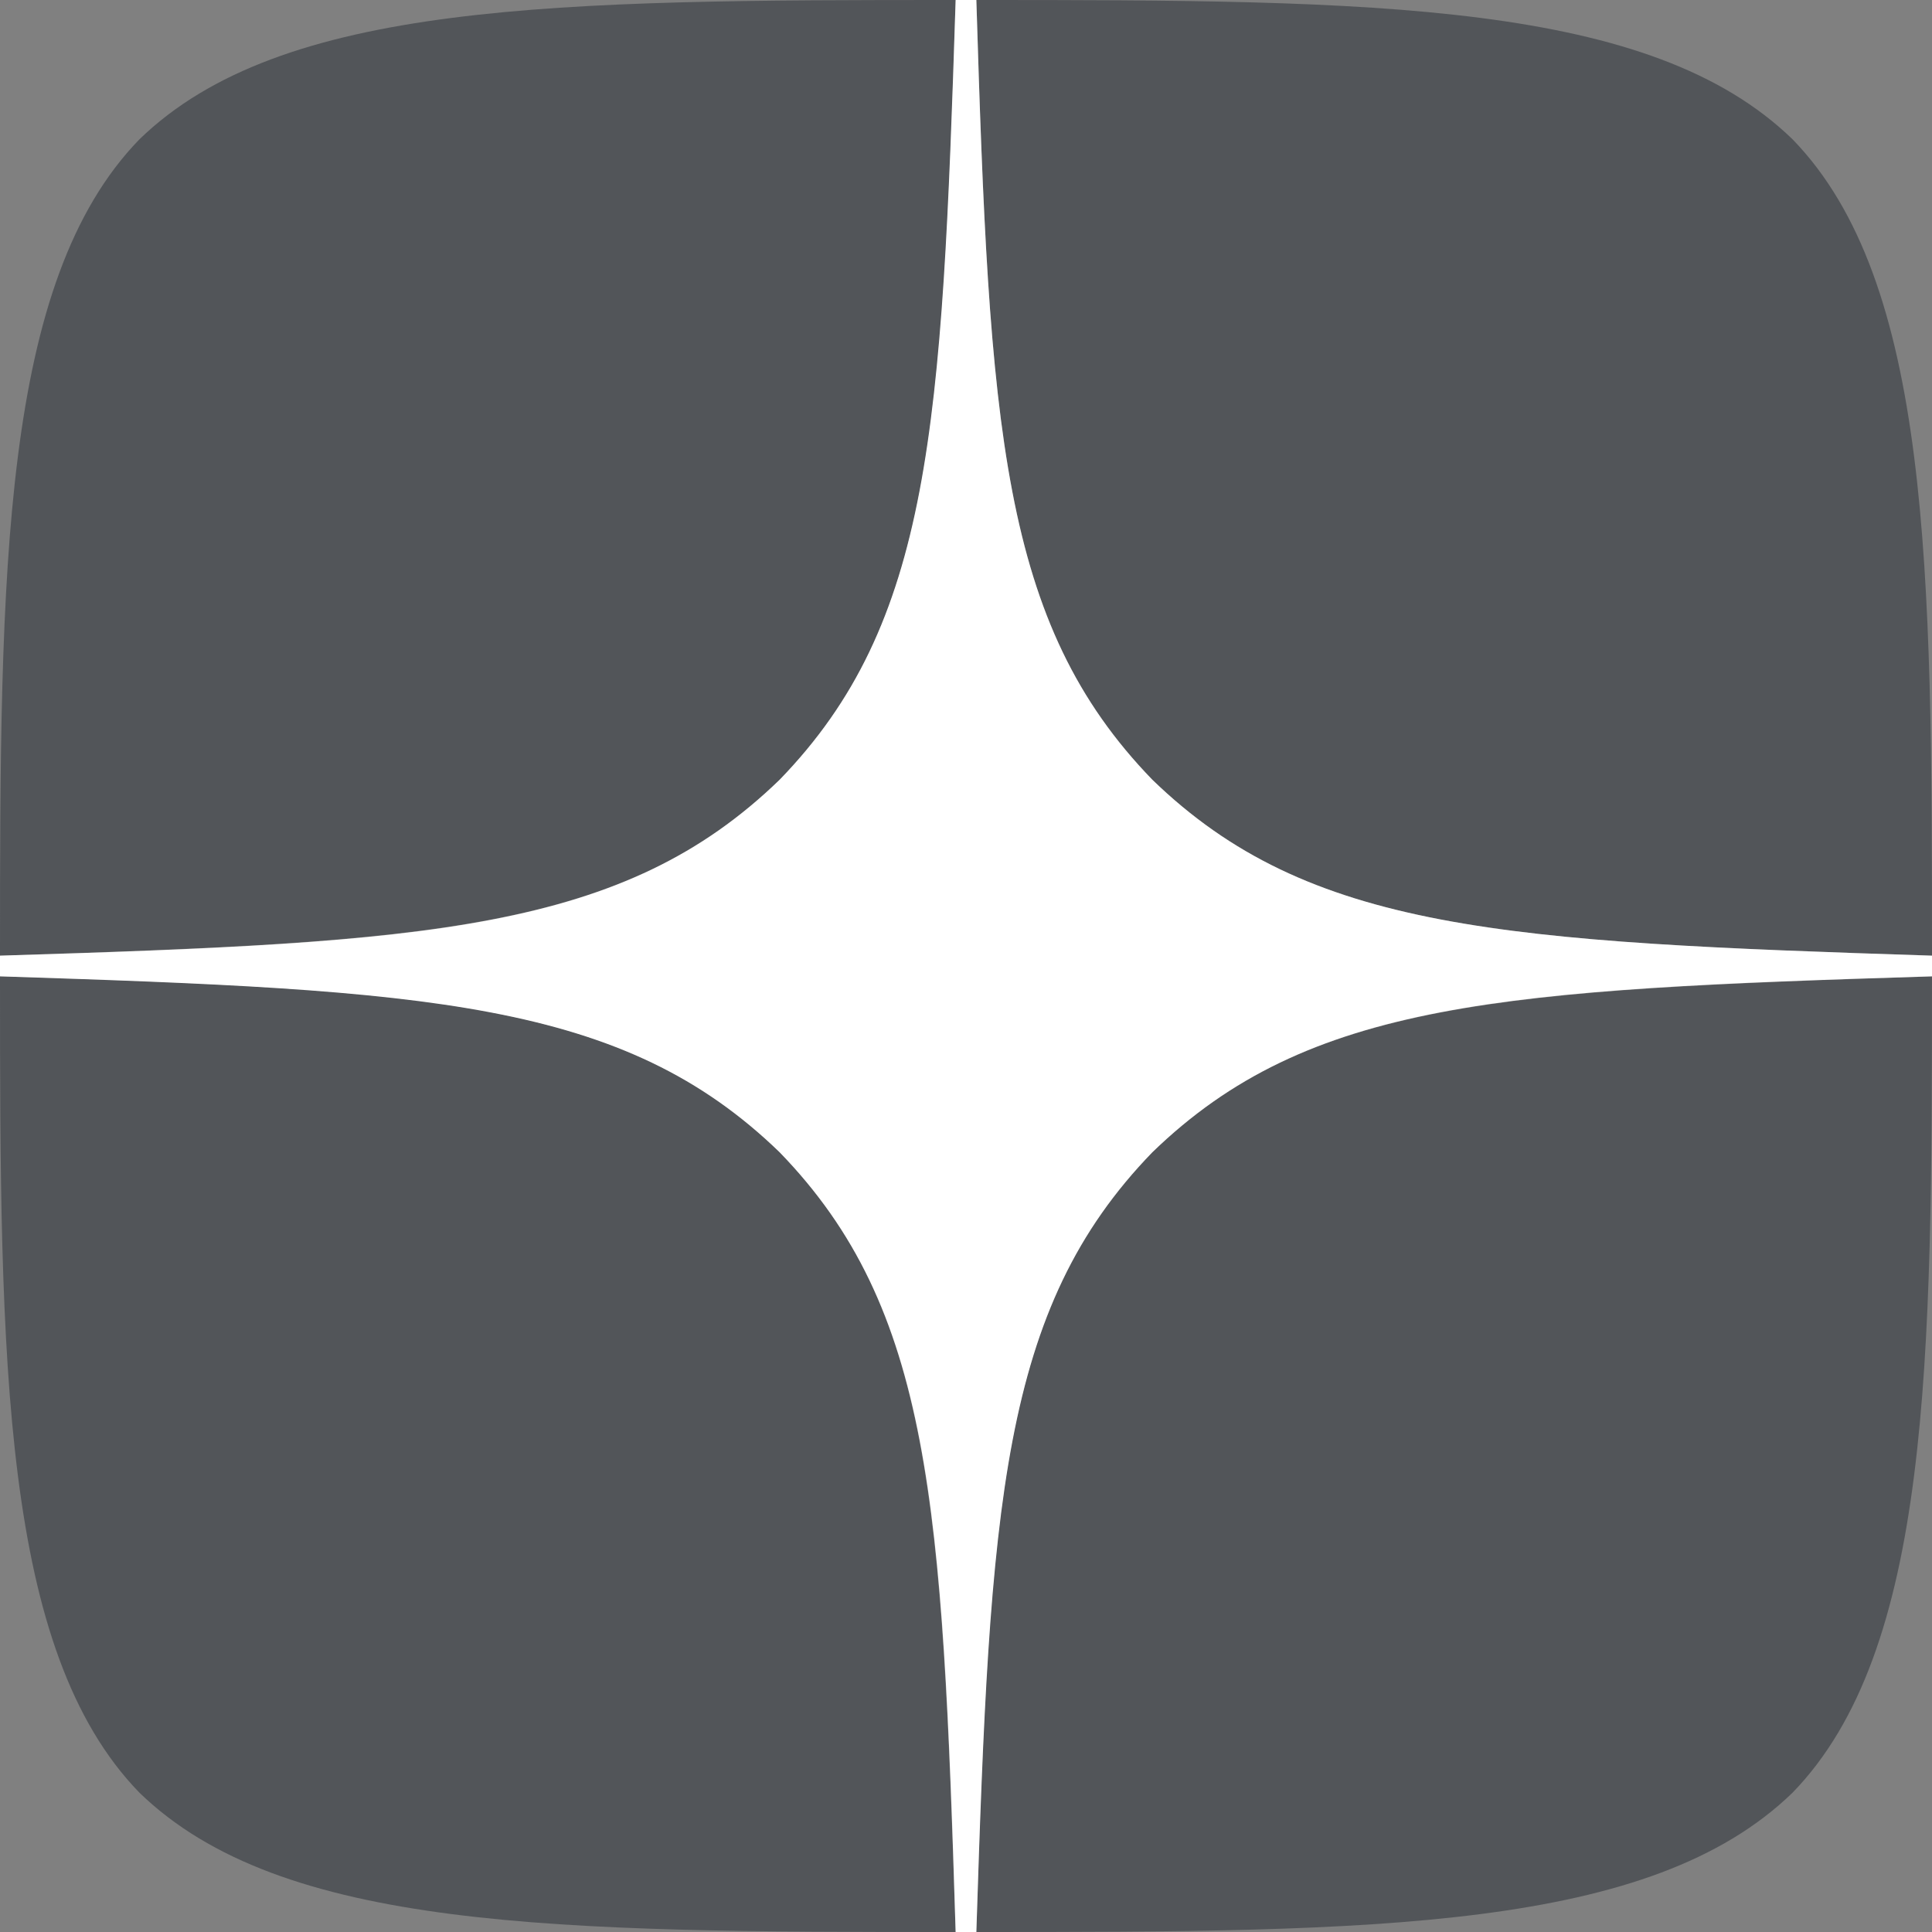
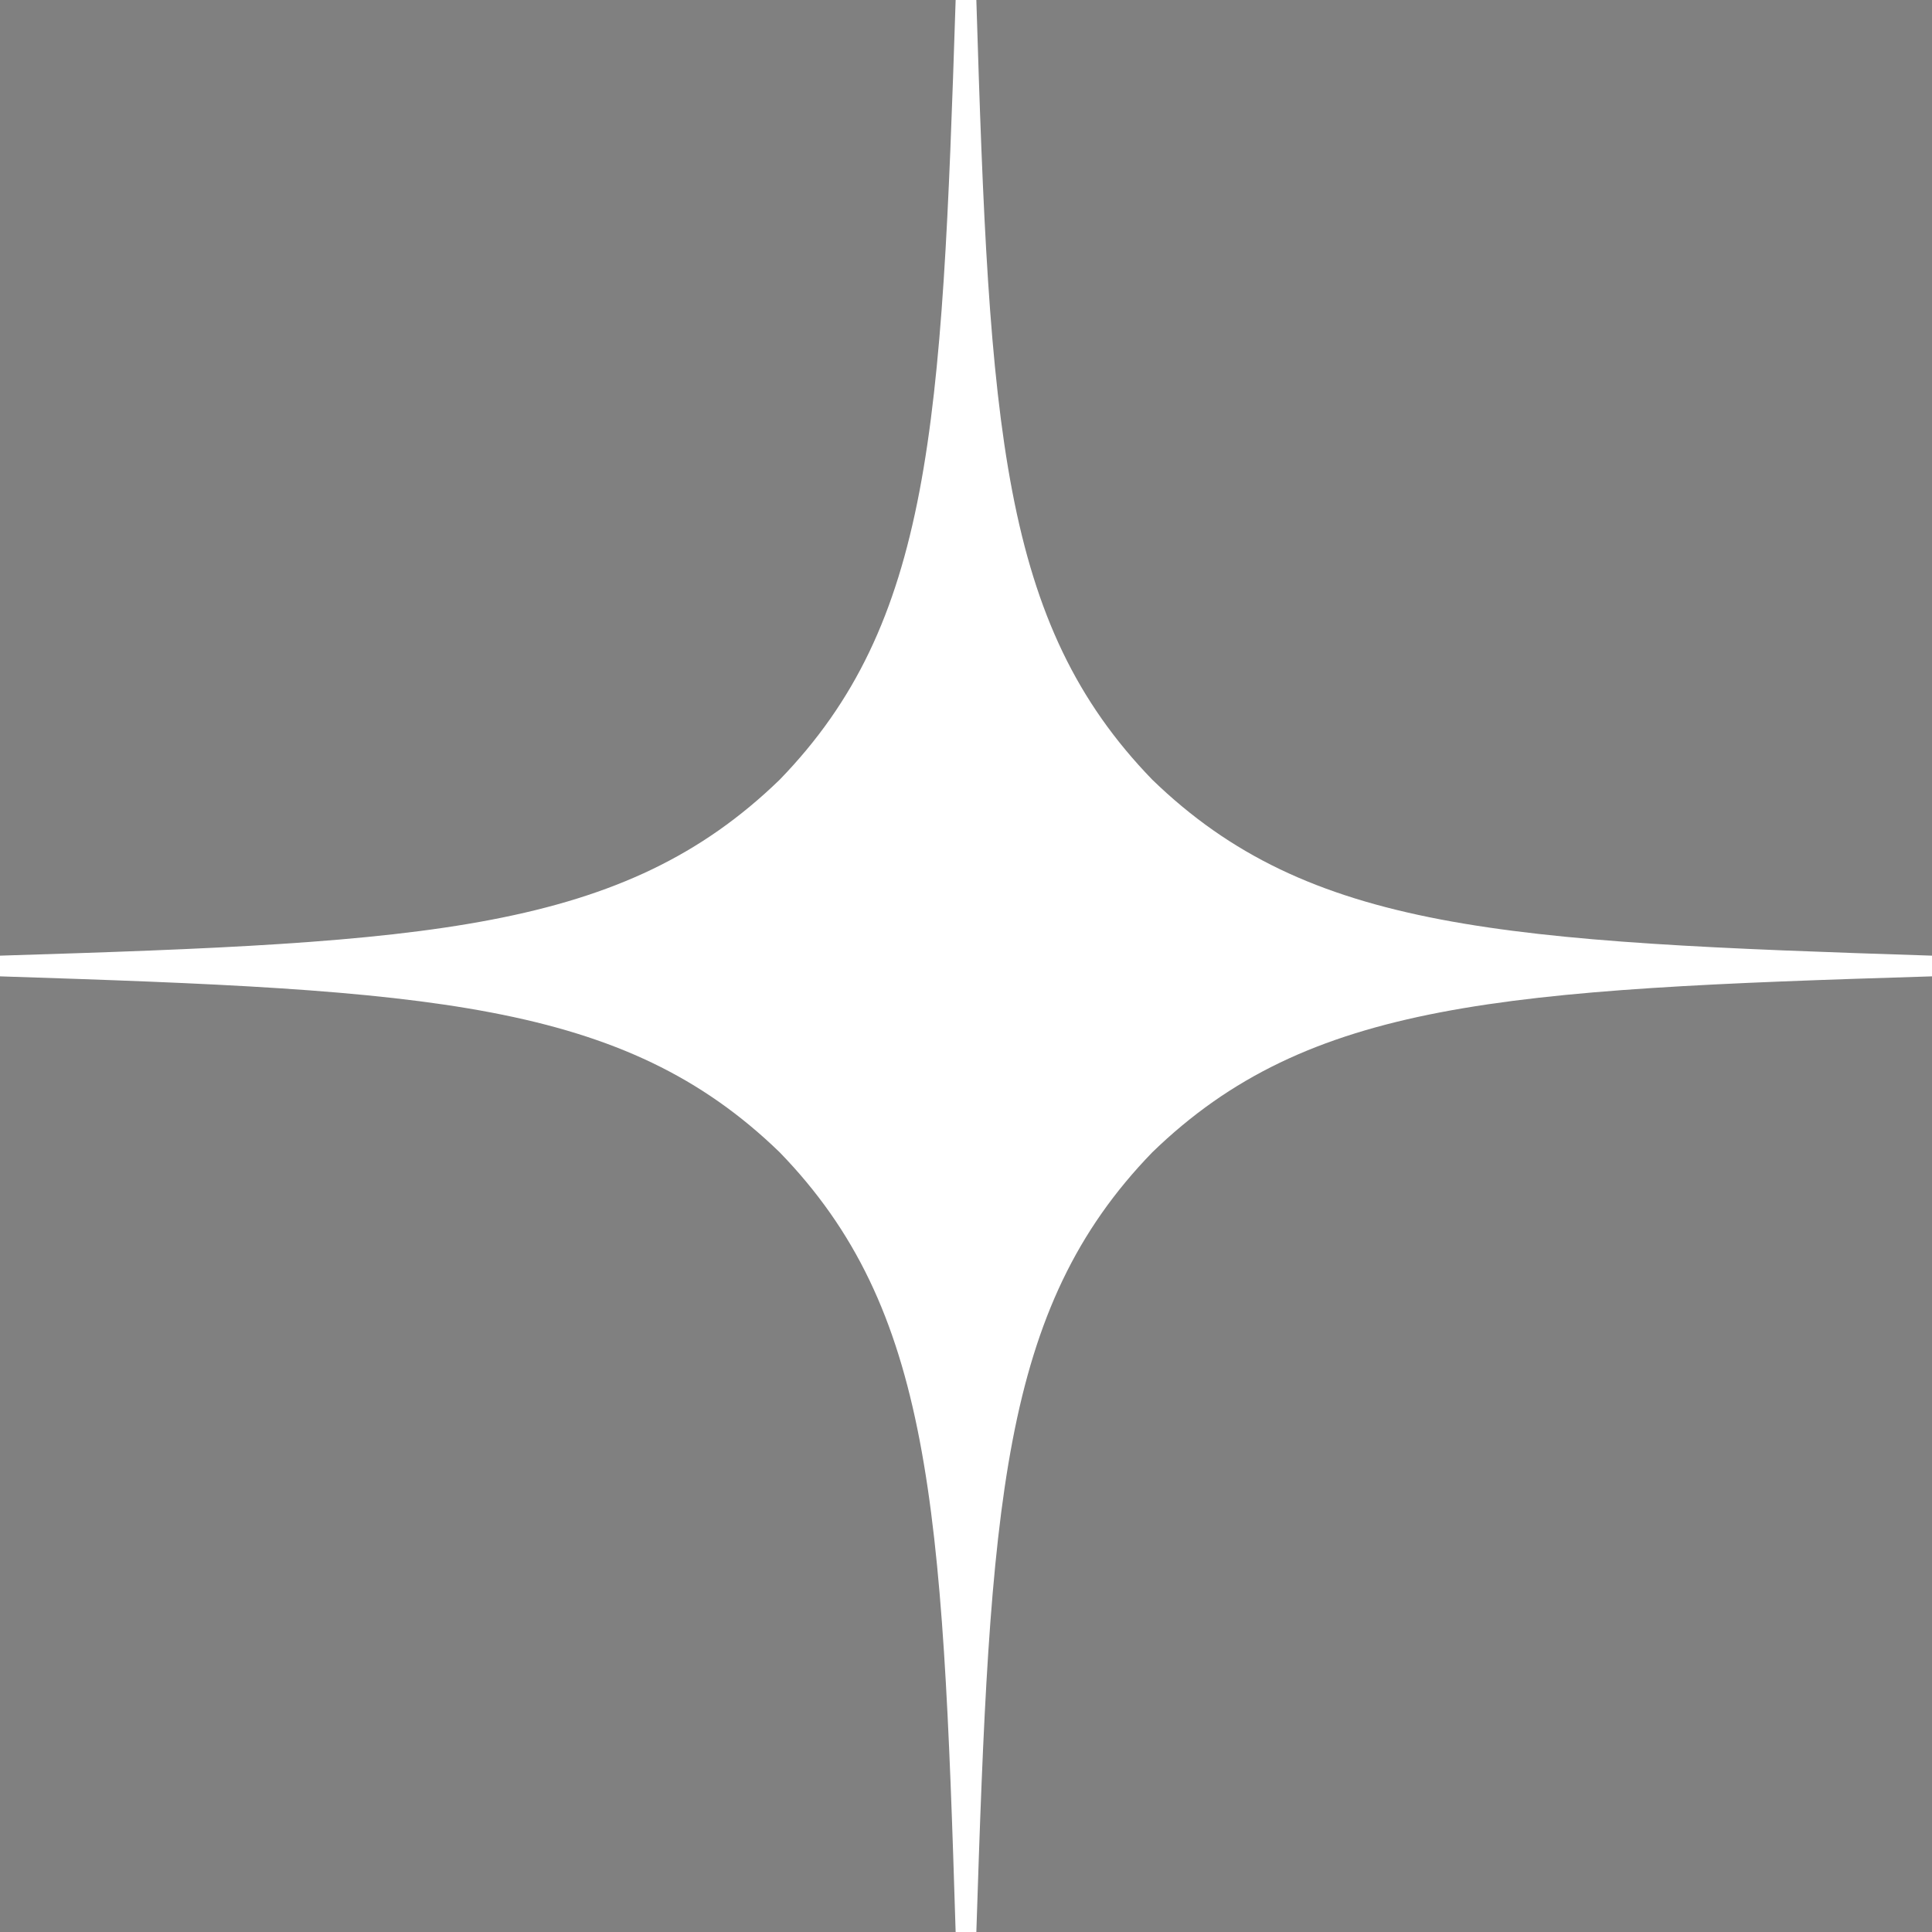
<svg xmlns="http://www.w3.org/2000/svg" viewBox="0 0 150 150" width="36" height="36">
  <rect x="0" y="0" width="150" height="150" fill="#808080" stroke="none" />
-   <path fill="#525559" d="M89.464 89.464c-11.786 12.161 -12.643 27.321 -13.661 60.536 30.964 0 52.339 -0.107 63.375 -10.821 10.714 -11.036 10.821 -33.429 10.821 -63.375 -33.214 1.071 -48.375 1.875 -60.536 13.661M0 75.804c0 29.946 0.107 52.339 10.821 63.375 11.036 10.714 32.411 10.821 63.375 10.821 -1.071 -33.214 -1.875 -48.375 -13.661 -60.536 -12.161 -11.786 -27.321 -12.643 -60.536 -13.661M74.196 0C43.286 0 21.857 0.107 10.821 10.821 0.107 21.857 0 44.25 0 74.196c33.214 -1.071 48.375 -1.875 60.536 -13.661 11.786 -12.161 12.643 -27.321 13.661 -60.536m15.268 60.536C77.679 48.375 76.821 33.214 75.804 0c30.964 0 52.339 0.107 63.375 10.821 10.714 11.036 10.821 33.429 10.821 63.375 -33.214 -1.071 -48.375 -1.875 -60.536 -13.661" />
  <path fill="#fff" d="M150 75.804v-1.607c-33.214 -1.071 -48.375 -1.875 -60.536 -13.661 -11.786 -12.161 -12.643 -27.321 -13.661 -60.536h-1.607c-1.071 33.214 -1.875 48.375 -13.661 60.536 -12.161 11.786 -27.321 12.643 -60.536 13.661v1.607c33.214 1.071 48.375 1.875 60.536 13.661 11.786 12.161 12.643 27.321 13.661 60.536h1.607c1.071 -33.214 1.875 -48.375 13.661 -60.536 12.161 -11.786 27.321 -12.643 60.536 -13.661" />
</svg>